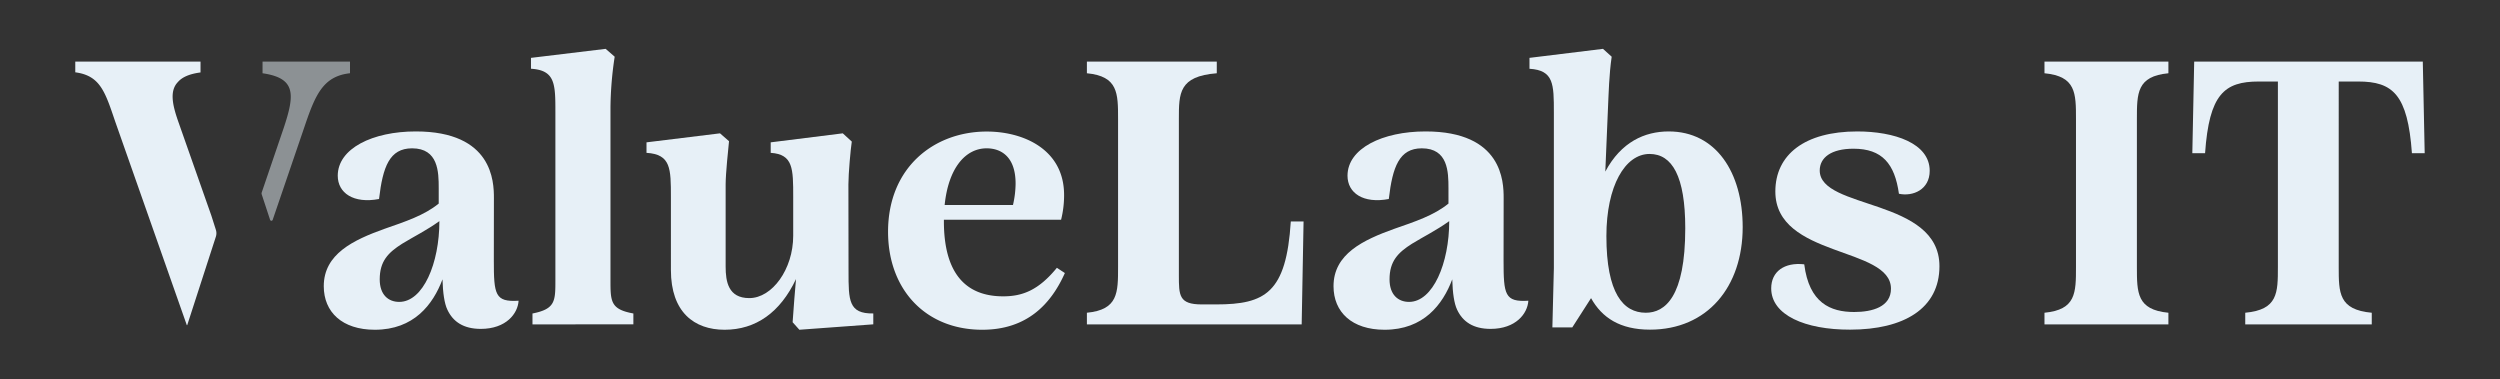
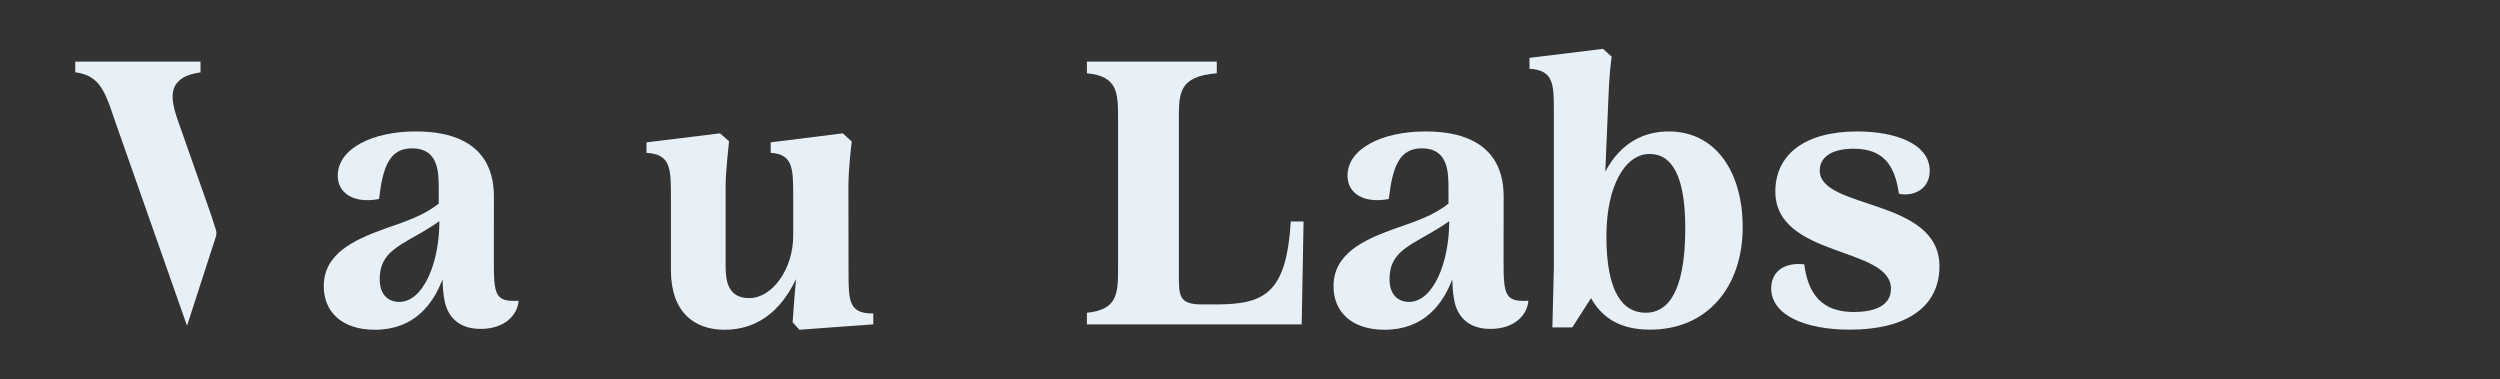
<svg xmlns="http://www.w3.org/2000/svg" id="Layer_1" data-name="Layer 1" viewBox="0 0 1190.29 180.56">
  <rect x="0" y="0" width="1190.29" height="180.56" fill="#333333" stroke="none" />
  <defs>
    <style>.cls-1,.cls-2{fill:#e7f0f7;}.cls-2{opacity:0.5;}</style>
  </defs>
  <title>logo-dark</title>
  <path class="cls-1" d="M235.12,123.88c0,16.44.53,20,11.79,19.3-.35,6.08-5.9,13.41-18,13.41-8.22,0-13.22-3.4-15.9-9.12-1.43-3-2.15-8-2.33-14.47C206.16,145,197.05,157,178.46,157c-15.55,0-24.31-8.4-24.31-20.74,0-15.37,14.12-22,29-27.34,9.83-3.4,18.94-6.44,25.73-12V89.57c0-7.69-.17-18.95-12.68-18.95-10.73,0-13.95,8.76-15.73,24.13-12.16,2.32-19.66-2.86-19.66-11.08,0-13,16.62-21.09,37.17-21.09,36.64,0,37.18,24,37.18,31.63ZM209.2,105.29c-6.25,4.47-12.15,7.33-17.69,10.73-6.79,4.29-10.72,8.4-10.72,17,0,7.32,4.1,10.72,9.29,10.72C201.52,143.72,209.2,125.31,209.2,105.29Z" />
-   <path class="cls-1" d="M253.52,154.44v-5.18c10.91-2.14,10.91-5.9,10.91-15.91V53.64c0-13.58,0-20.19-11.62-20.91V27.55l35.56-4.29L292.66,27a168.52,168.52,0,0,0-2,24.13v82.21c0,10.19,0,13.94,10.9,15.91v5.18Z" />
  <path class="cls-1" d="M404,129.24c0,13.76,0,20.2,11.79,20v5.18L380.59,157l-3.21-3.58c.53-7.68,1.07-14.48,1.61-20.55-7.51,15.9-19.13,24.13-34,24.13-14.48,0-25.56-8.4-25.56-28.42V93.85c0-13.58,0-20.37-11.62-21.08v-5l35-4.29,4.29,3.75c-.35,3.58-1.61,15.38-1.61,20.56v39.14c0,7.15,1.26,15,11.26,15,10.91,0,20.91-13.76,20.91-29.67V93.85c0-13.58,0-20.37-10.72-21.08v-5l34.32-4.29,4.29,3.93c-.54,3.4-1.61,15.2-1.61,20.38Z" />
-   <path class="cls-1" d="M507,130c-6.61,14.83-18.05,27-39.32,27-27.16,0-44.86-19.31-44.86-46.65,0-30.74,22-47.72,47-47.72,17.33,0,36.81,8.4,36.81,30.2a47.78,47.78,0,0,1-1.43,11.8H449.4v.71c0,24.13,9.83,35.75,28.24,35.75,9.11,0,16.8-2.86,25.56-13.59ZM449.76,97.61h32.53a46.45,46.45,0,0,0,1.25-10.19c0-13.4-7.51-16.8-13.76-16.8C459.59,70.62,451.55,80.09,449.76,97.61Z" />
  <path class="cls-1" d="M517.49,154.44V148.9c14.84-1.43,14.84-9.47,14.84-21.8V56.68c0-12.33,0-20.37-14.84-21.8V29.34h61.84v5.54c-18.05,1.43-18.05,9.47-18.05,21.8V131c0,9.65,0,13.94,10.9,13.94H579c23.42,0,33.43-5.54,35.57-39.5h6.08l-.9,49Z" />
  <path class="cls-1" d="M715.87,123.88c0,16.44.54,20,11.8,19.3-.36,6.08-5.9,13.41-18,13.41-8.22,0-13.23-3.4-15.91-9.12-1.43-3-2.14-8-2.32-14.47C686.92,145,677.81,157,659.22,157c-15.55,0-24.31-8.4-24.31-20.74,0-15.37,14.12-22,29-27.34,9.83-3.4,18.94-6.44,25.73-12V89.57c0-7.69-.18-18.95-12.69-18.95-10.72,0-13.94,8.76-15.72,24.13-12.16,2.32-19.66-2.86-19.66-11.08,0-13,16.62-21.09,37.17-21.09,36.64,0,37.17,24,37.17,31.63ZM690,105.29c-6.26,4.47-12.15,7.33-17.69,10.73-6.8,4.29-10.73,8.4-10.73,17,0,7.32,4.11,10.72,9.3,10.72C682.27,143.72,690,125.31,690,105.29Z" />
  <path class="cls-1" d="M829.72,108.15c0,28.42-16.8,48.8-44.14,48.8-14.3,0-22.88-5.72-28.06-15l-8.94,13.94h-9.47l.71-28.24v-74c0-13.58,0-20.19-11.61-20.91V27.55l35-4.29L767.35,27c-1.25,8.58-1.43,17.34-1.79,25L764.31,81.7c7.51-14.12,18.77-19.12,30.2-19.12C817,62.58,829.72,82.06,829.72,108.15Zm-27.34.54c0-24.84-6.26-35.39-17-35.39-11.62,0-20.55,15.19-20.55,39.14,0,27.17,8,36.46,18.76,36.46C792.73,148.9,802.38,141.4,802.38,108.69Z" />
  <path class="cls-1" d="M843.3,137.29c0-8,6.26-12.51,15.73-11.44,2.32,18.41,12.51,22.7,23.77,22.7,8.76,0,17.52-2.51,17.52-11.09,0-20.19-55.05-14.65-55.05-46.29,0-17.51,13.94-28.59,39-28.59,17.52,0,34.49,5.54,34.49,18.76,0,8.94-8,12.34-14.65,10.91-2-14.3-8-21.45-21.63-21.45-10.72,0-16.08,4.29-16.08,10.37,0,18.76,57,13,57,45.57,0,20.2-17,30.21-42.54,30.21C859.39,157,843.3,150,843.3,137.29Z" />
-   <path class="cls-1" d="M973.41,154.44V148.9c15-1.43,15-9.47,15-21.8V56.68c0-12.33,0-20.37-15-21.8V29.34h59v5.54c-15,1.43-15,9.47-15,21.8V127.1c0,12.33,0,20.37,15,21.8v5.54Z" />
-   <path class="cls-1" d="M1069,154.44V148.9c15.54-1.43,15.54-9.47,15.54-21.8V38.81h-9.11c-16.44,0-23.59,6.08-25.56,34.13h-6.07l.89-43.6h108.84l.9,43.6h-6.08c-2-28-9.12-34.13-25.56-34.13h-9.29V127.1c0,12.33,0,20.37,15.73,21.8v5.54Z" />
  <path class="cls-1" d="M102.77,112.71a5.41,5.41,0,0,0,0-3.33l-2.15-6.75-15.8-44.9c-2.72-7.8-4.17-14.5-.11-18.68,1.94-2.25,5.33-3.84,10.76-4.56V29.34H35.84v5.09C47.63,36,50,43.55,54.78,57.67L88.94,154.8h.2Z" />
-   <path class="cls-2" d="M125,29.34v5.54c16.09,2.32,15.37,10.18,10,26.27L124.6,91.68a1.34,1.34,0,0,0,0,.84l4,12.15a.65.65,0,0,0,1.23,0l14.81-43.35c5.36-15.91,8.94-25,22-26.45V29.34Z" />
</svg>